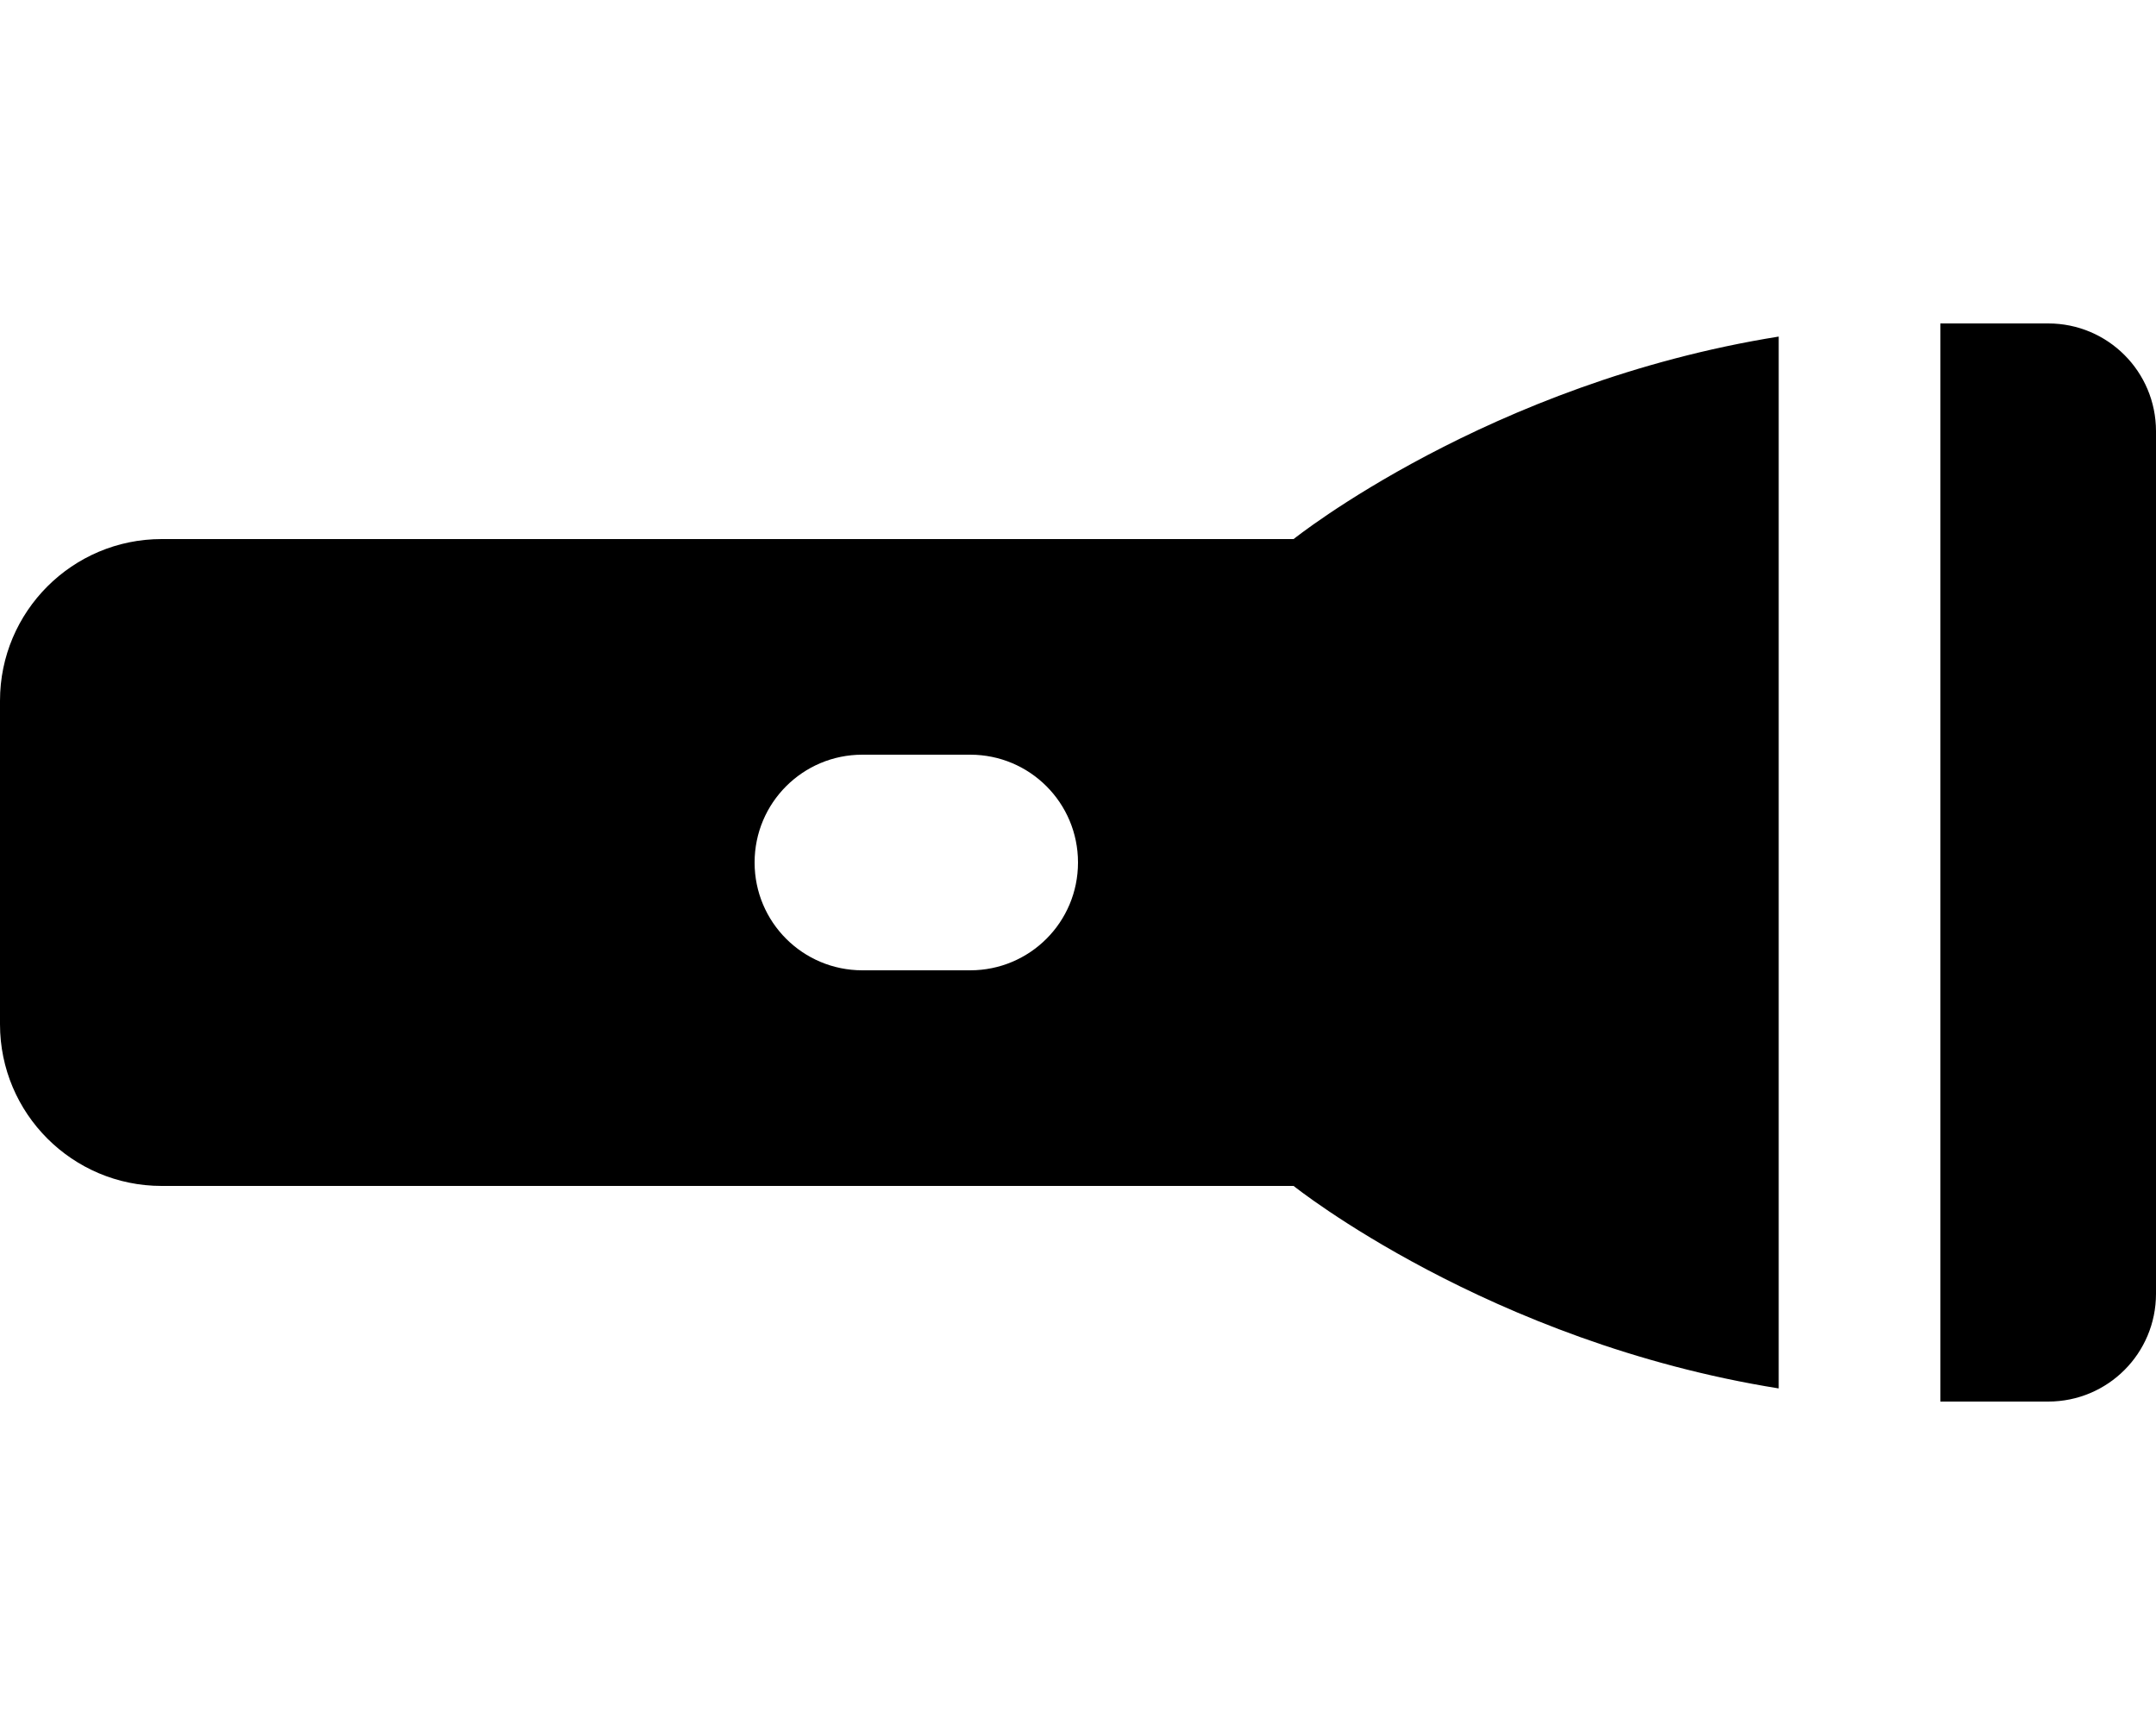
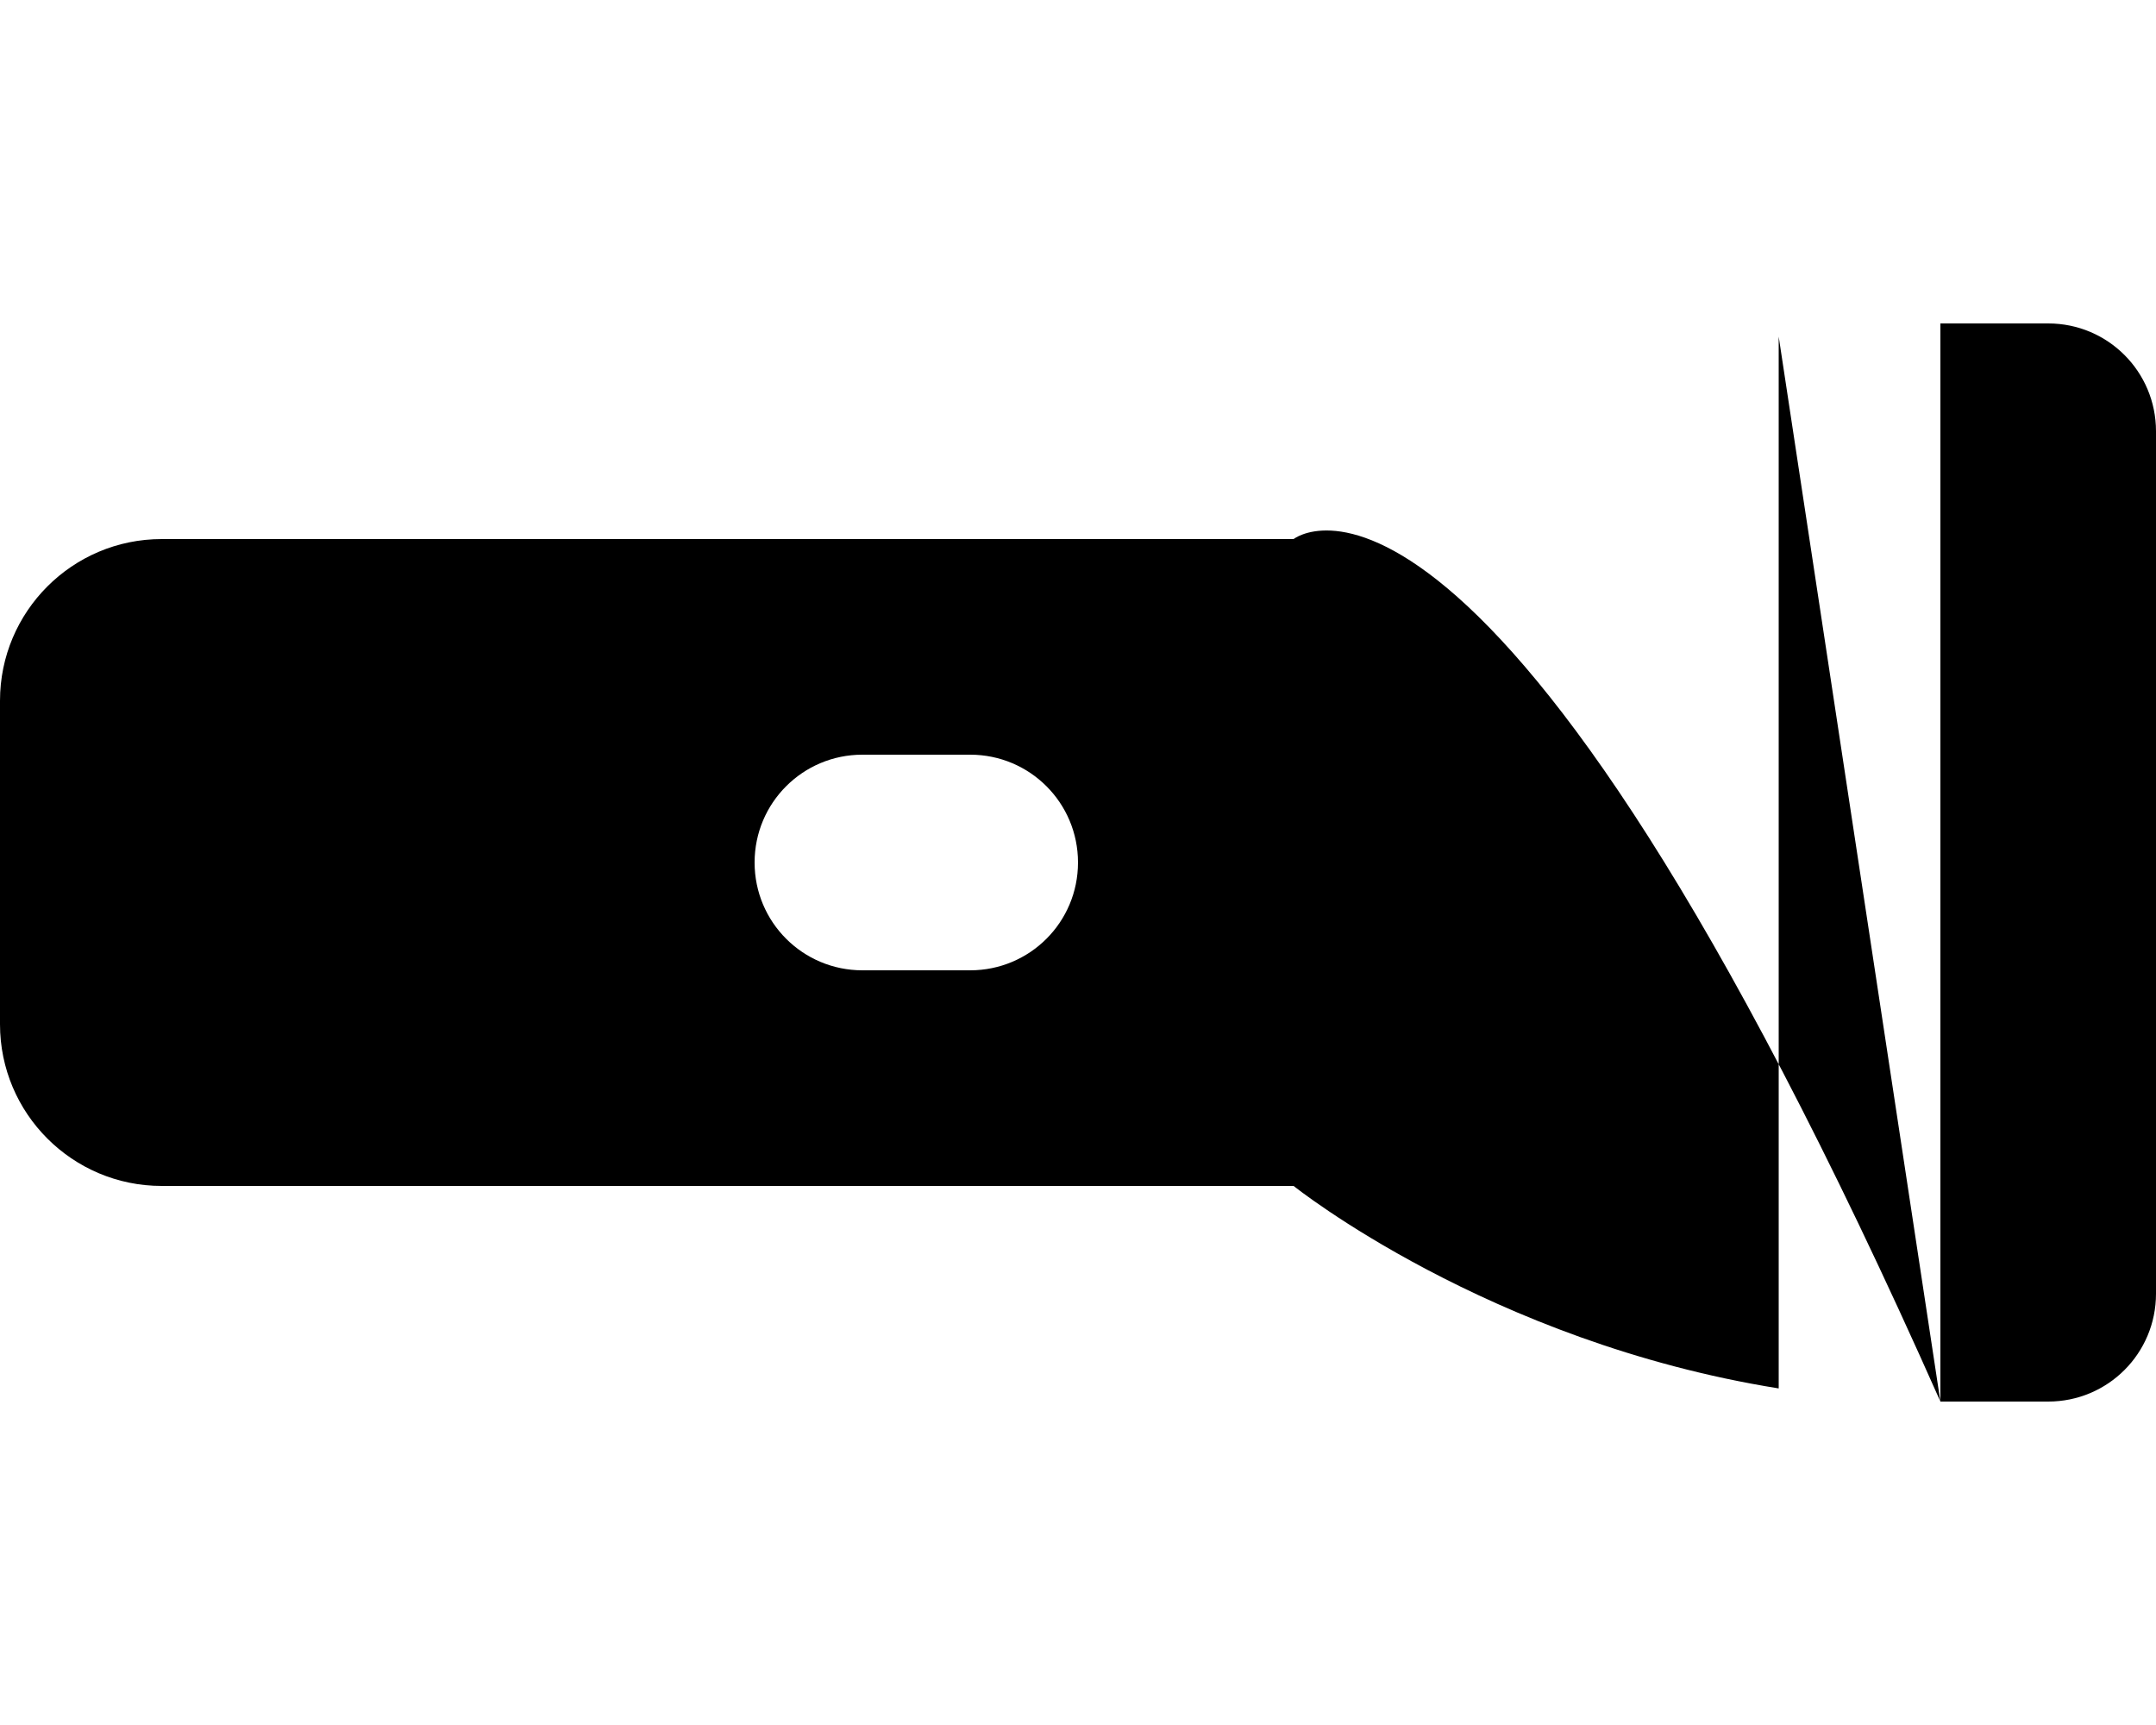
<svg xmlns="http://www.w3.org/2000/svg" viewBox="0 0 640 512">
-   <path fill="currentColor" d="M576 416l32 0c17.7 0 32-14.3 32-32l0-256c0-17.7-14.3-32-32-32l-32 0 0 320zM528 99.9C441.8 113.7 384 160 384 160L48 160c-26.5 0-48 21.5-48 48l0 96c0 26.5 21.5 48 48 48l336 0s57.8 46.3 144 60.1l0-312.2zM224 256c0-17.7 14.3-32 32-32l32 0c17.7 0 32 14.3 32 32s-14.3 32-32 32l-32 0c-17.7 0-32-14.3-32-32z" />
+   <path fill="currentColor" d="M576 416l32 0c17.7 0 32-14.3 32-32l0-256c0-17.7-14.3-32-32-32l-32 0 0 320zC441.8 113.7 384 160 384 160L48 160c-26.5 0-48 21.5-48 48l0 96c0 26.5 21.5 48 48 48l336 0s57.8 46.3 144 60.1l0-312.2zM224 256c0-17.7 14.3-32 32-32l32 0c17.7 0 32 14.3 32 32s-14.3 32-32 32l-32 0c-17.7 0-32-14.3-32-32z" />
</svg>